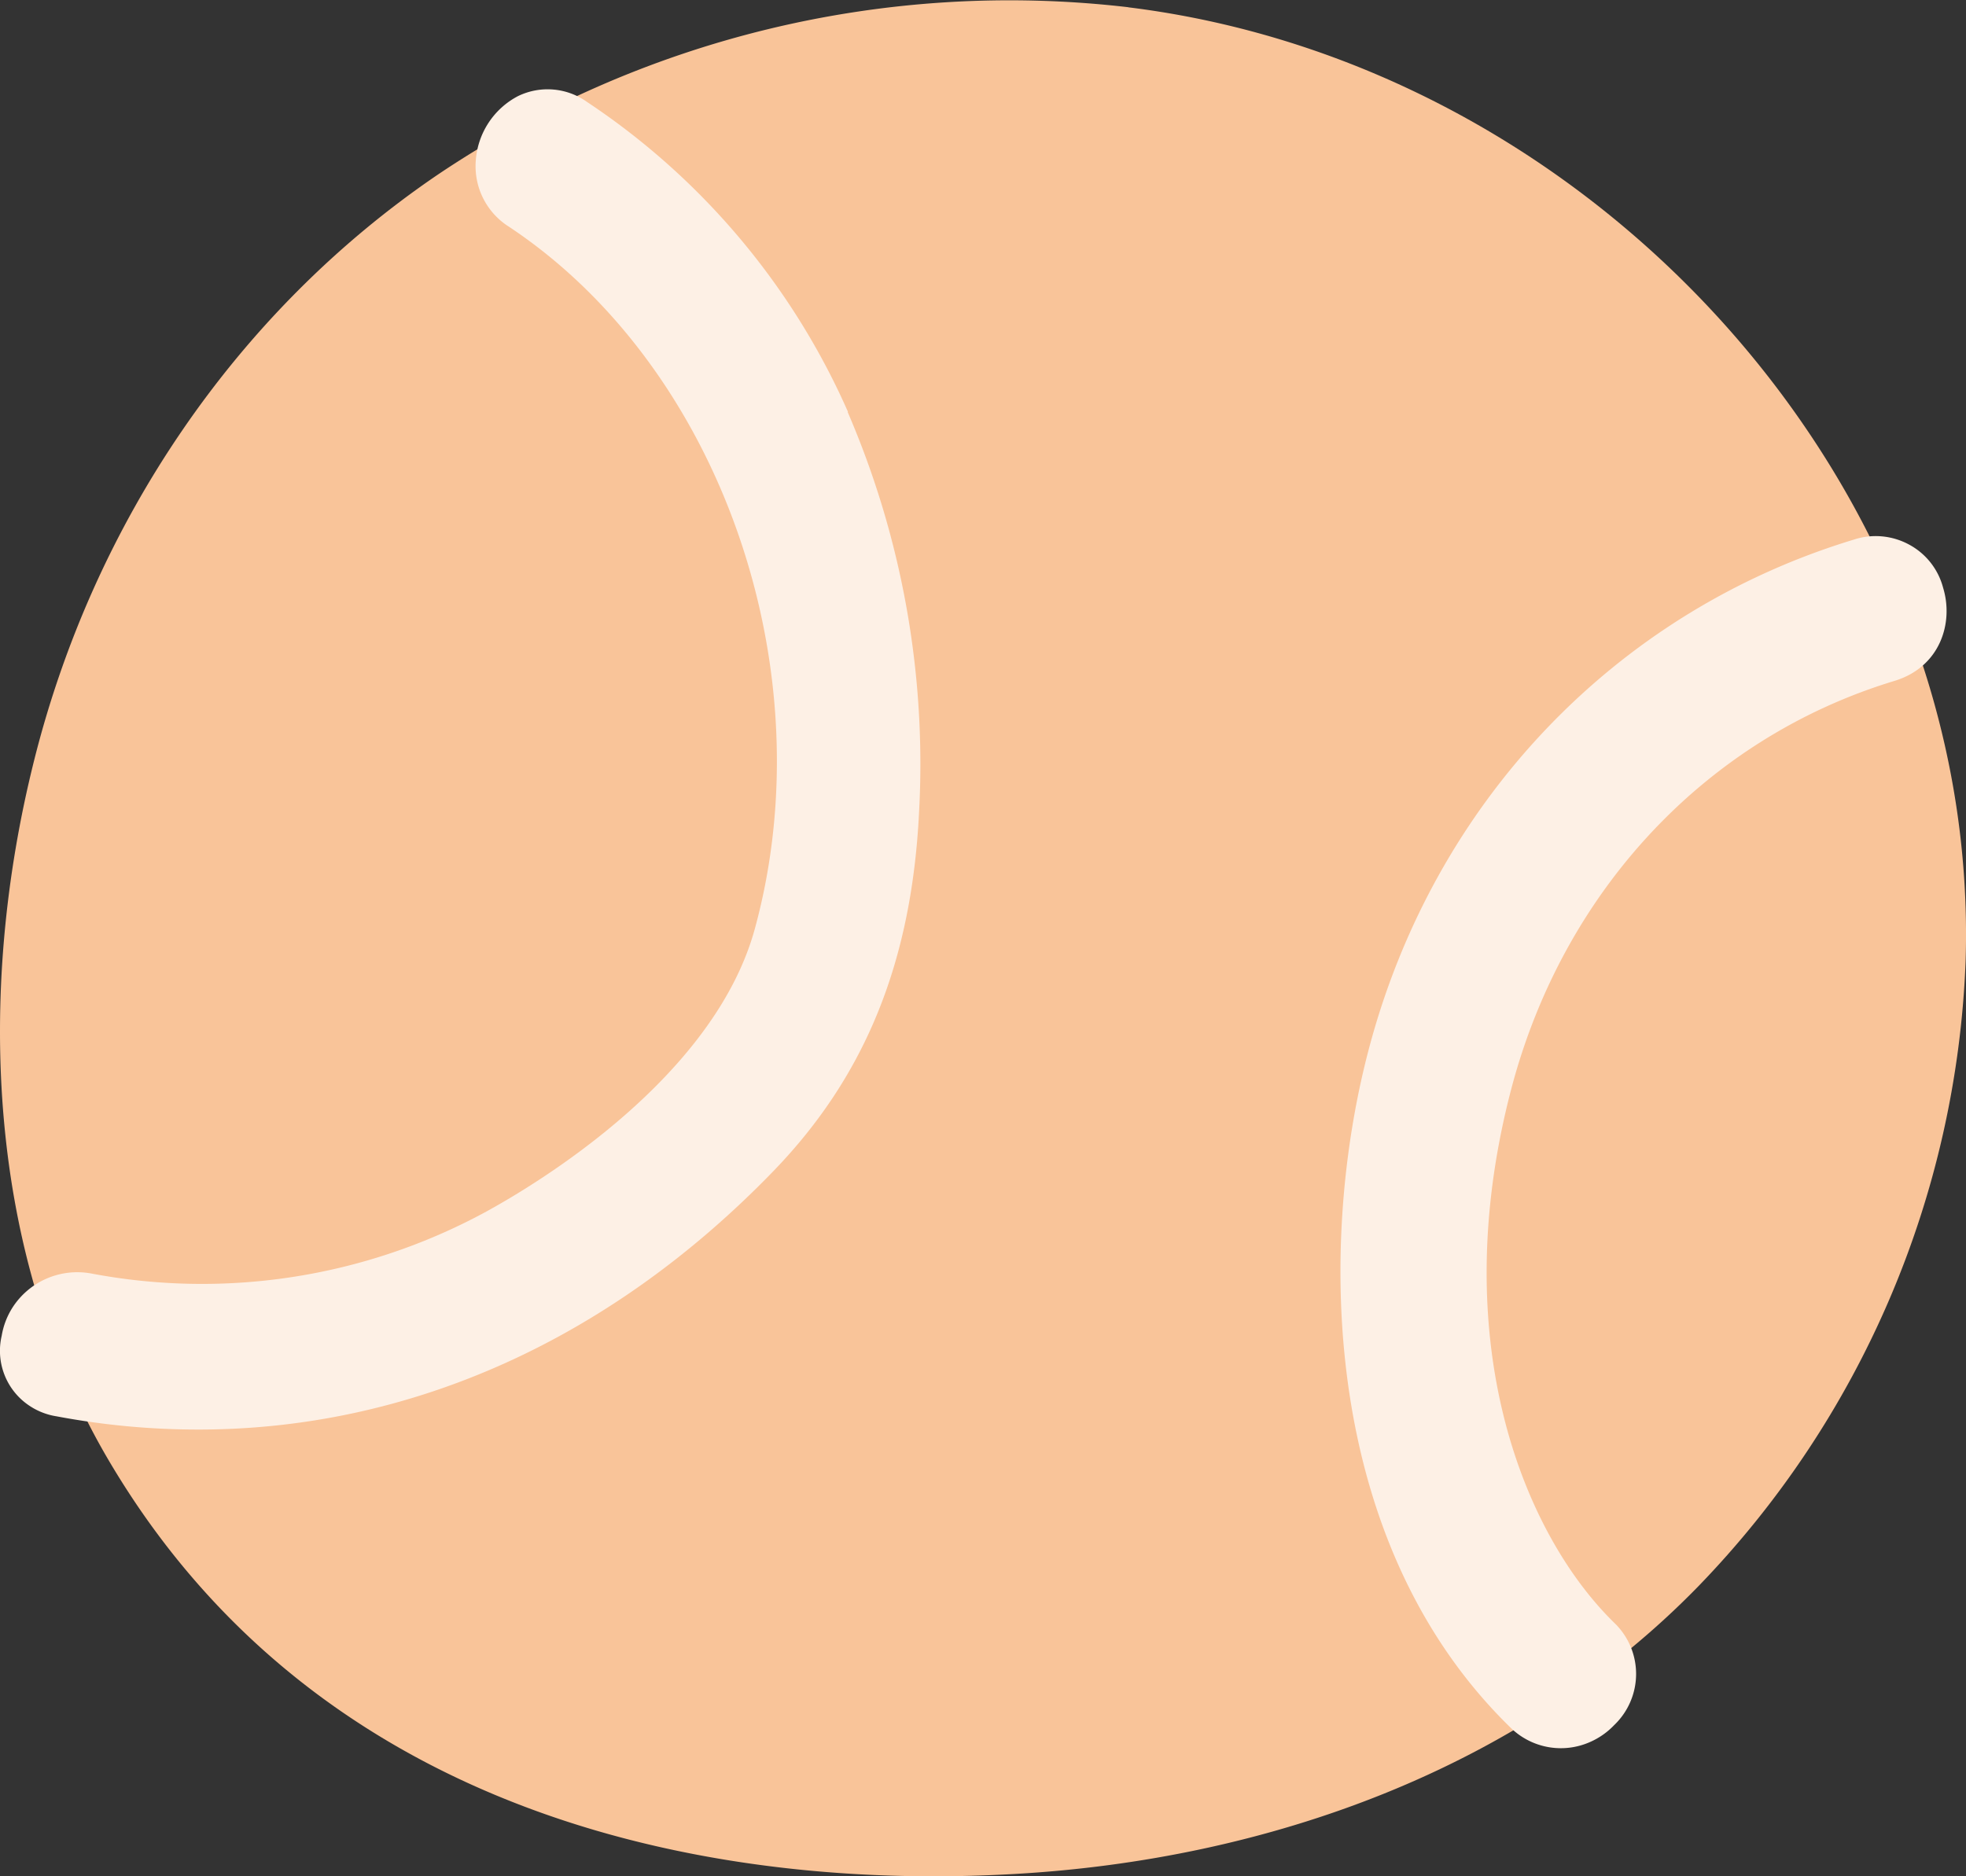
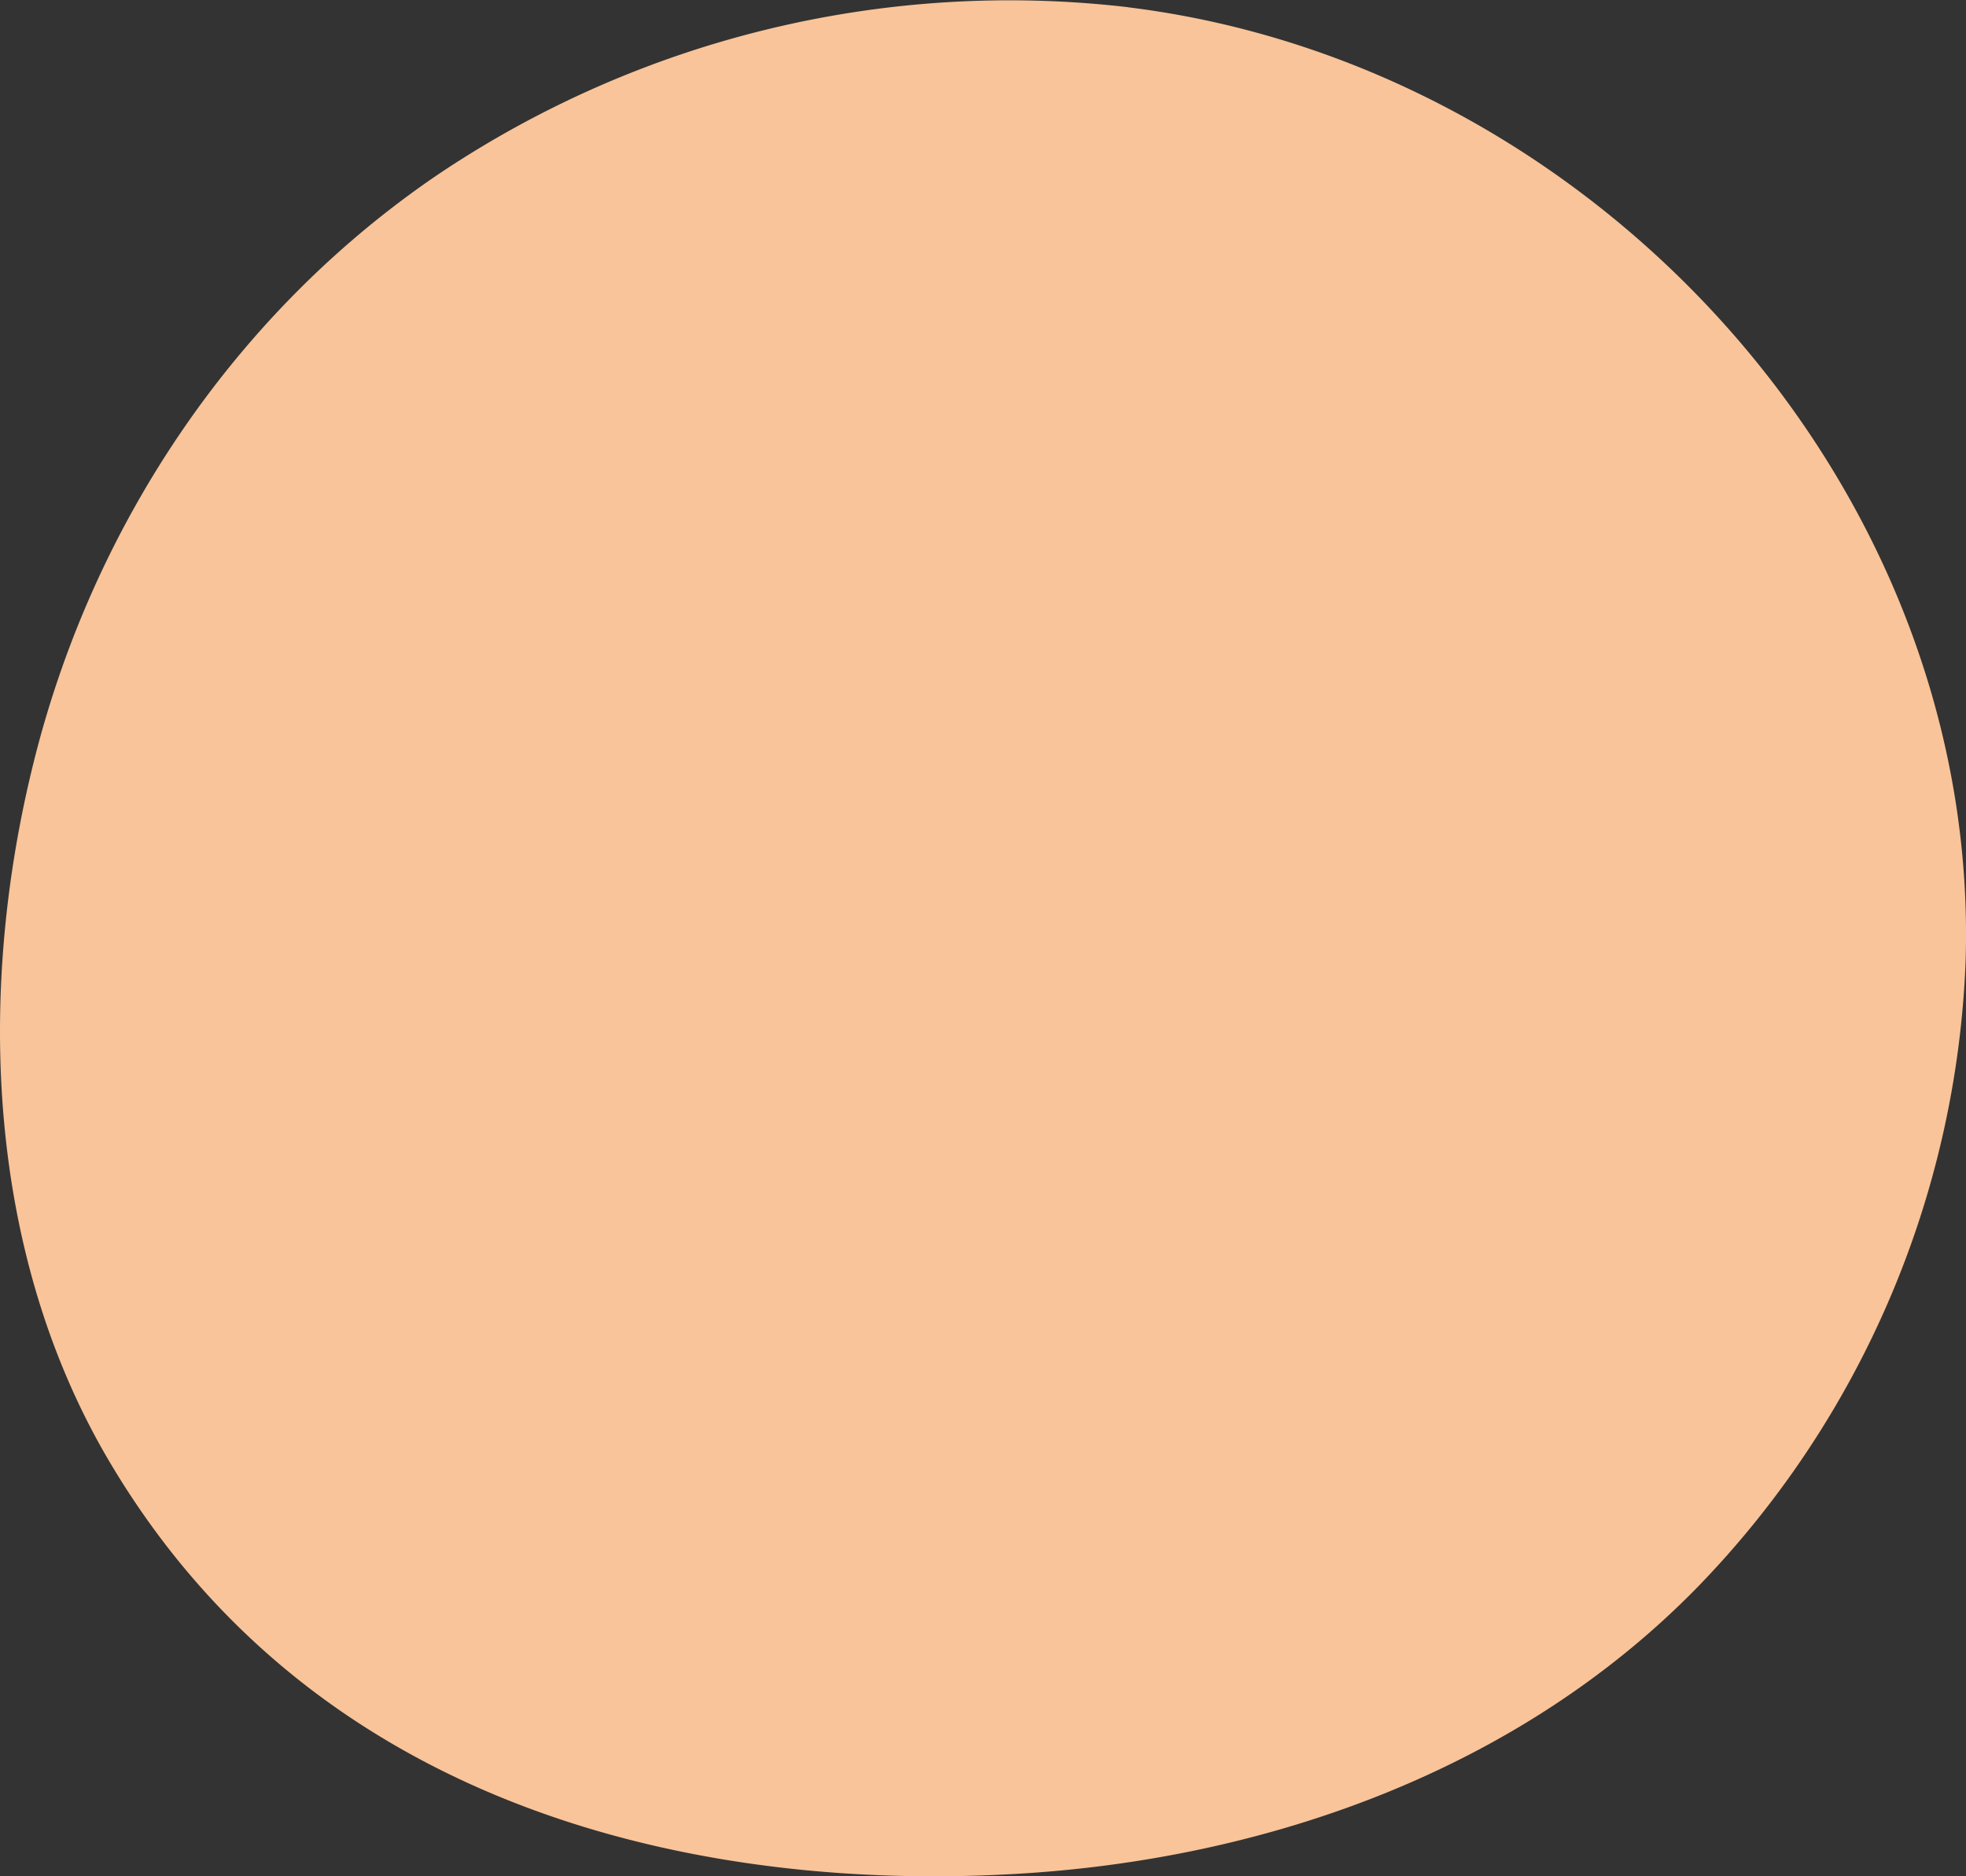
<svg xmlns="http://www.w3.org/2000/svg" width="22" height="21" viewBox="0 0 22 21" fill="none">
  <rect x="0" y="0" width="22" height="21" fill="#333333" stroke="none" />
  <g clip-path="url(#a)">
-     <path d="M12.627.081a11.463 11.463 0 0 0-7.73 1.875C2.63 3.497 1.045 5.866.383 8.506c-.653 2.601-.534 5.538.85 7.867 2.805 4.723 8.283 4.706 10.122 4.601 2.826-.16 5.652-1.167 7.65-3.22a10.642 10.642 0 0 0 2.99-6.98C22.172 5.47 17.868.728 12.627.082z" fill="#F9C499" />
-     <path d="M21.744 6.579a.77.77 0 0 0-.383-.485.783.783 0 0 0-.618-.054c-2.675.812-4.705 2.949-5.43 5.718-.58 2.213-.512 5.524 1.584 7.572a.804.804 0 0 0 .894.168.837.837 0 0 0 .272-.19.792.792 0 0 0 0-1.146c-.997-.975-1.899-3.126-1.151-5.976.584-2.22 2.184-3.927 4.287-4.565.515-.156.664-.653.545-1.042zM9.49 4.612a8.071 8.071 0 0 0-2.924-3.473.758.758 0 0 0-.768-.064.884.884 0 0 0-.474.725.8.8 0 0 0 .372.738c2.365 1.57 3.547 4.95 2.75 7.86-.457 1.663-2.427 2.848-3.022 3.172a6.653 6.653 0 0 1-4.405.683.862.862 0 0 0-.88.383.847.847 0 0 0-.12.314.738.738 0 0 0 .328.795.752.752 0 0 0 .286.107A8.55 8.55 0 0 0 2.222 16c2.357 0 4.599-.997 6.432-2.892 1.03-1.065 1.55-2.345 1.631-4.028a9.938 9.938 0 0 0-.8-4.47h.005z" fill="#FDF0E5" />
+     <path d="M12.627.081a11.463 11.463 0 0 0-7.73 1.875C2.63 3.497 1.045 5.866.383 8.506c-.653 2.601-.534 5.538.85 7.867 2.805 4.723 8.283 4.706 10.122 4.601 2.826-.16 5.652-1.167 7.65-3.22a10.642 10.642 0 0 0 2.99-6.98C22.172 5.47 17.868.728 12.627.082" fill="#F9C499" />
  </g>
  <defs>
    <clipPath id="a">
      <path fill="#fff" d="M0 0h22v21H0z" />
    </clipPath>
  </defs>
</svg>